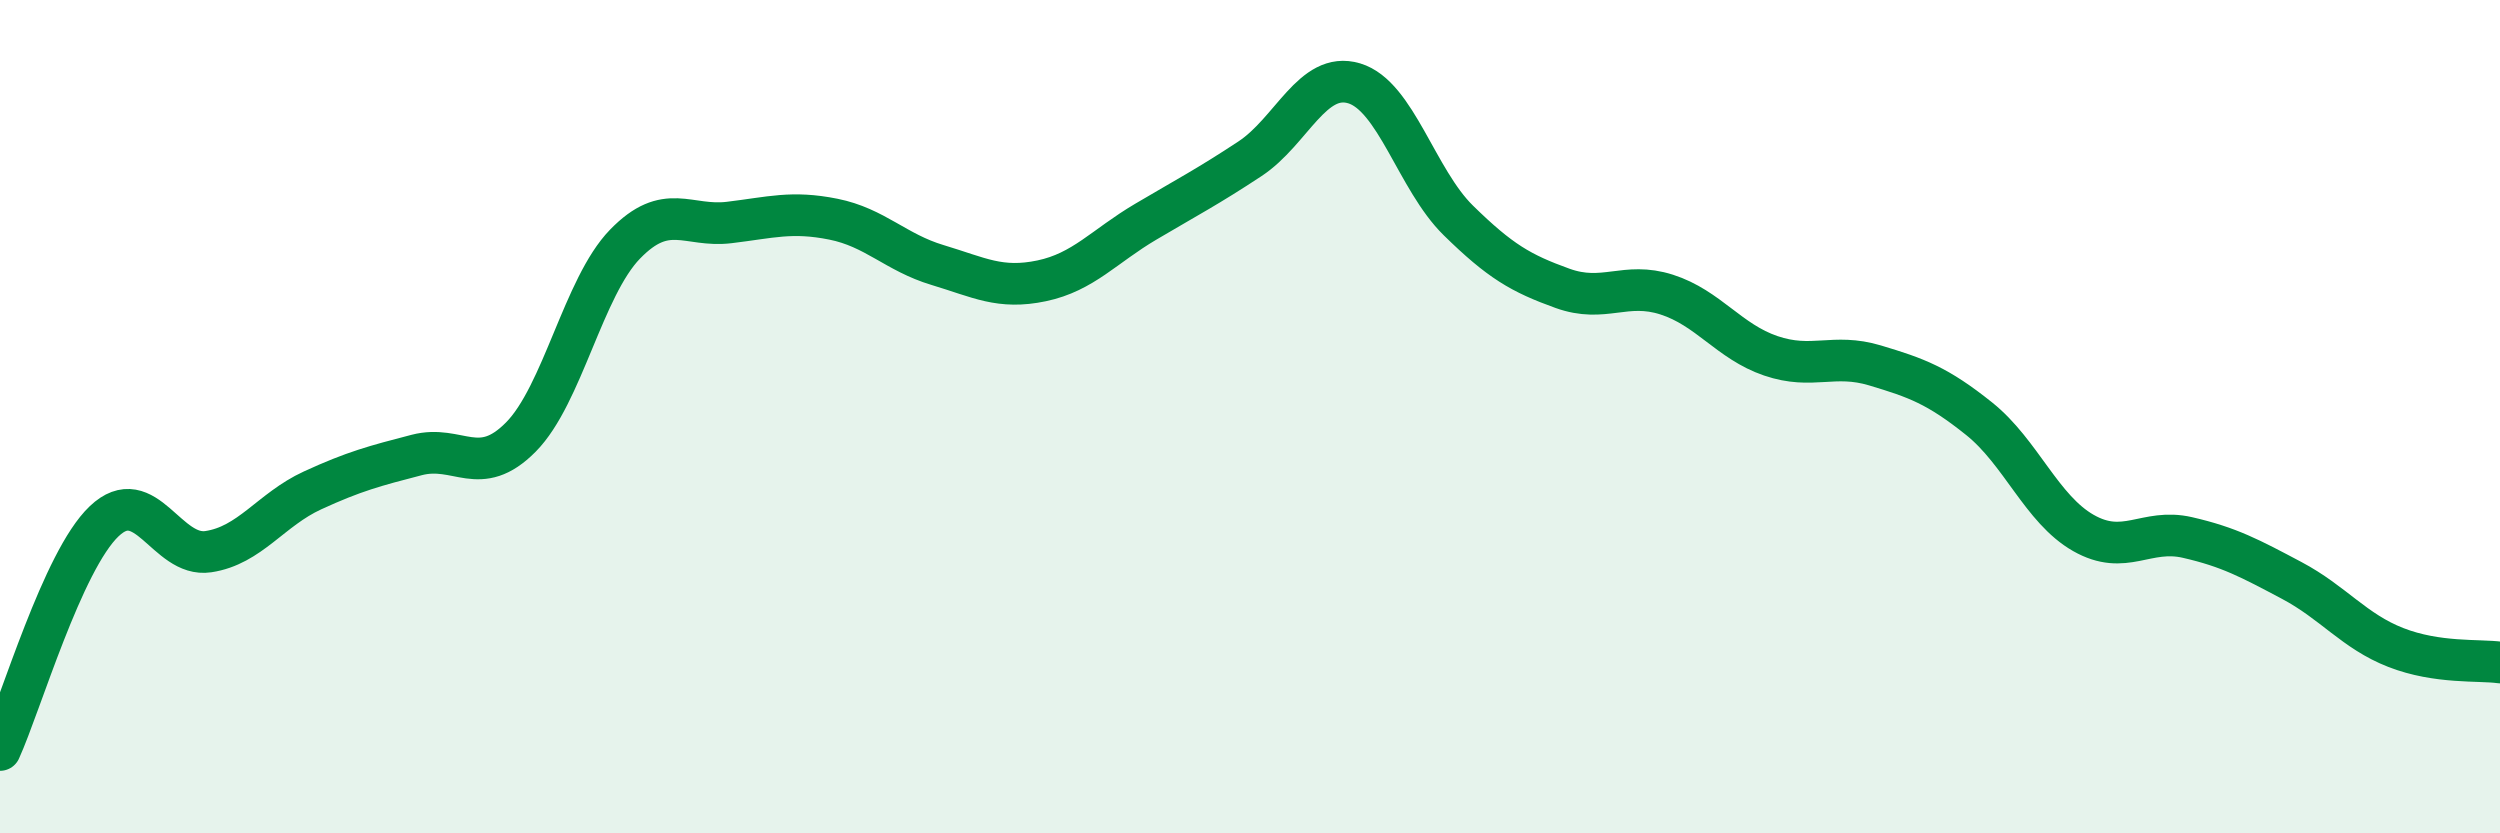
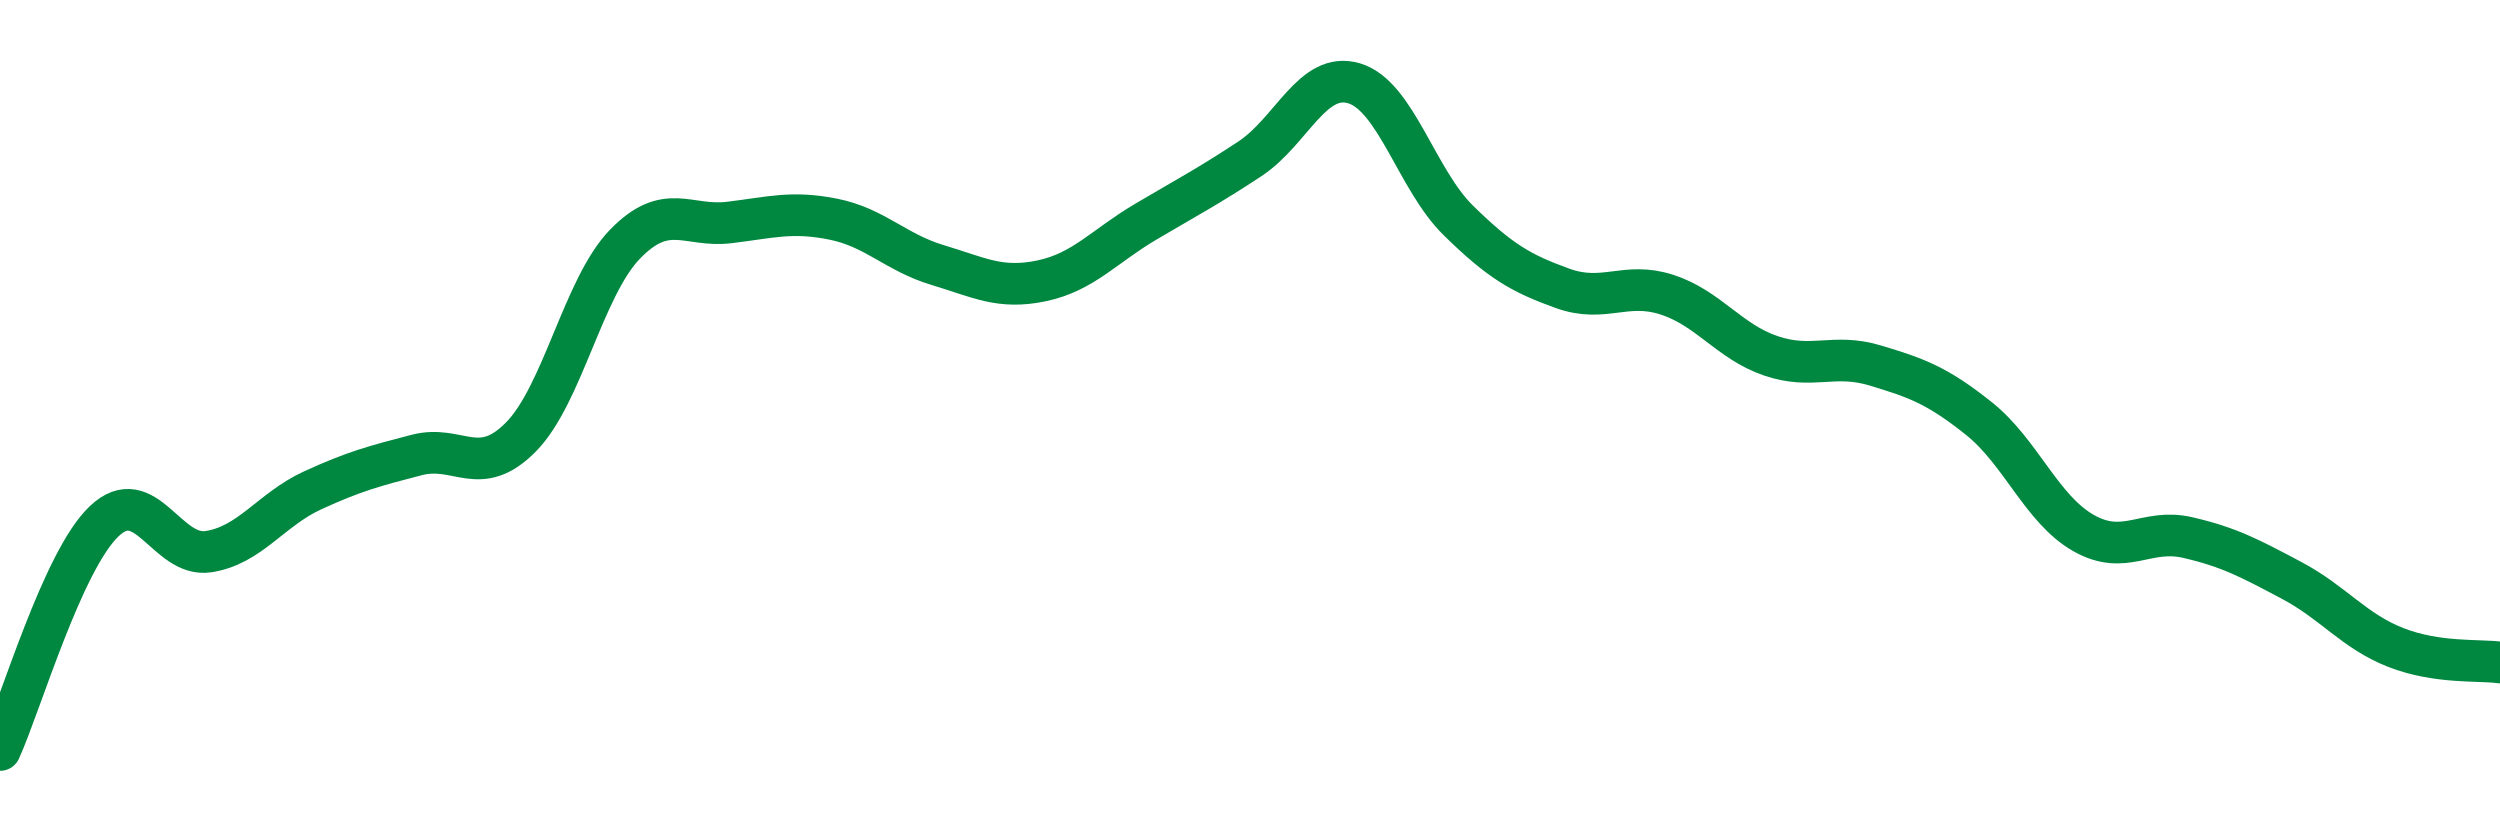
<svg xmlns="http://www.w3.org/2000/svg" width="60" height="20" viewBox="0 0 60 20">
-   <path d="M 0,18 C 0.5,16.9 1.5,13.46 2.5,12.51 C 3.5,11.56 4,13.39 5,13.24 C 6,13.09 6.5,12.23 7.5,11.77 C 8.5,11.31 9,11.18 10,10.92 C 11,10.66 11.5,11.5 12.5,10.49 C 13.5,9.48 14,6.89 15,5.86 C 16,4.83 16.5,5.46 17.5,5.34 C 18.5,5.22 19,5.06 20,5.26 C 21,5.46 21.5,6.06 22.5,6.36 C 23.5,6.66 24,6.95 25,6.74 C 26,6.53 26.5,5.91 27.5,5.32 C 28.5,4.73 29,4.47 30,3.81 C 31,3.15 31.5,1.7 32.5,2 C 33.5,2.3 34,4.31 35,5.29 C 36,6.27 36.5,6.56 37.5,6.92 C 38.5,7.28 39,6.75 40,7.07 C 41,7.39 41.5,8.2 42.5,8.54 C 43.5,8.88 44,8.47 45,8.77 C 46,9.07 46.5,9.25 47.5,10.05 C 48.5,10.85 49,12.22 50,12.79 C 51,13.36 51.5,12.67 52.5,12.9 C 53.5,13.13 54,13.4 55,13.93 C 56,14.46 56.5,15.15 57.5,15.54 C 58.5,15.93 59.5,15.83 60,15.9L60 20L0 20Z" fill="#008740" opacity="0.1" stroke-linecap="round" stroke-linejoin="round" />
  <path d="M 0,18 C 0.5,16.9 1.5,13.46 2.5,12.51 C 3.5,11.56 4,13.39 5,13.24 C 6,13.09 6.5,12.23 7.5,11.77 C 8.5,11.31 9,11.18 10,10.92 C 11,10.66 11.5,11.5 12.5,10.49 C 13.5,9.48 14,6.89 15,5.86 C 16,4.83 16.5,5.46 17.5,5.34 C 18.5,5.22 19,5.06 20,5.26 C 21,5.46 21.5,6.06 22.5,6.36 C 23.5,6.66 24,6.95 25,6.74 C 26,6.53 26.5,5.91 27.5,5.32 C 28.5,4.73 29,4.47 30,3.81 C 31,3.15 31.5,1.7 32.5,2 C 33.5,2.3 34,4.31 35,5.29 C 36,6.27 36.5,6.56 37.5,6.92 C 38.5,7.28 39,6.75 40,7.07 C 41,7.39 41.5,8.2 42.5,8.54 C 43.5,8.88 44,8.47 45,8.77 C 46,9.07 46.5,9.25 47.5,10.05 C 48.5,10.85 49,12.22 50,12.79 C 51,13.36 51.5,12.67 52.5,12.9 C 53.5,13.13 54,13.4 55,13.93 C 56,14.46 56.5,15.15 57.5,15.54 C 58.5,15.93 59.5,15.83 60,15.9" stroke="#008740" stroke-width="1" fill="none" stroke-linecap="round" stroke-linejoin="round" />
</svg>